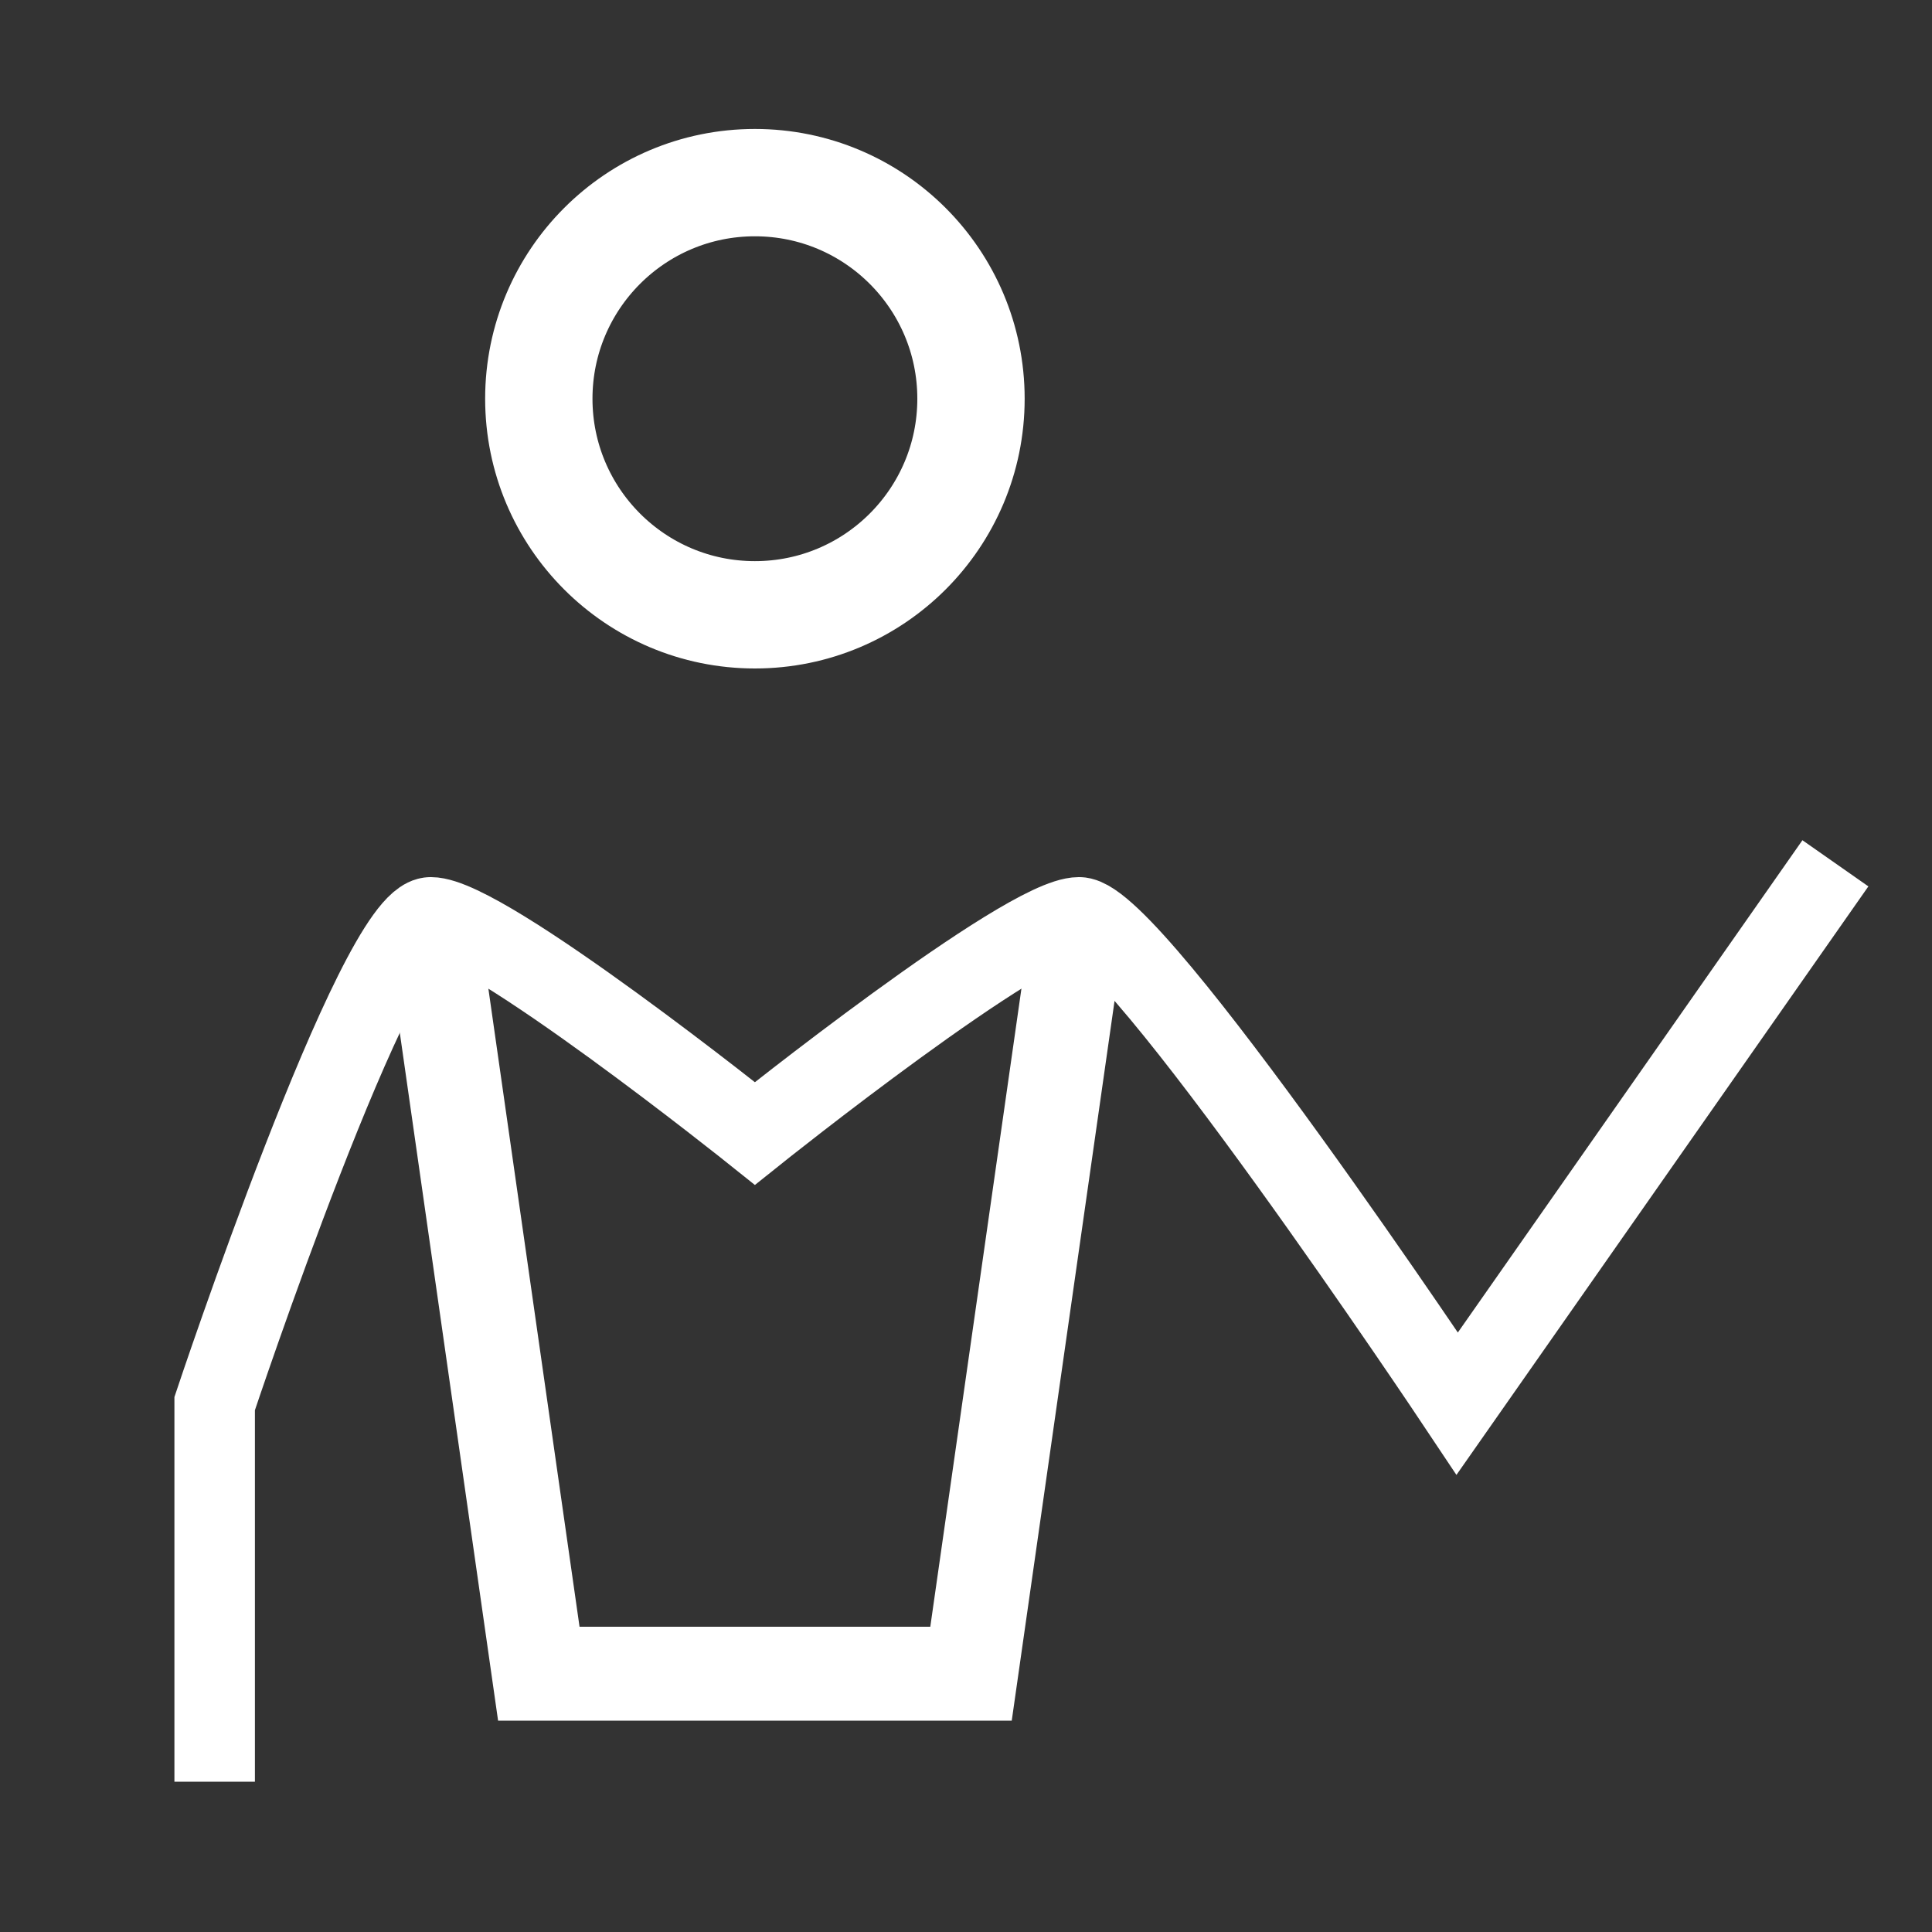
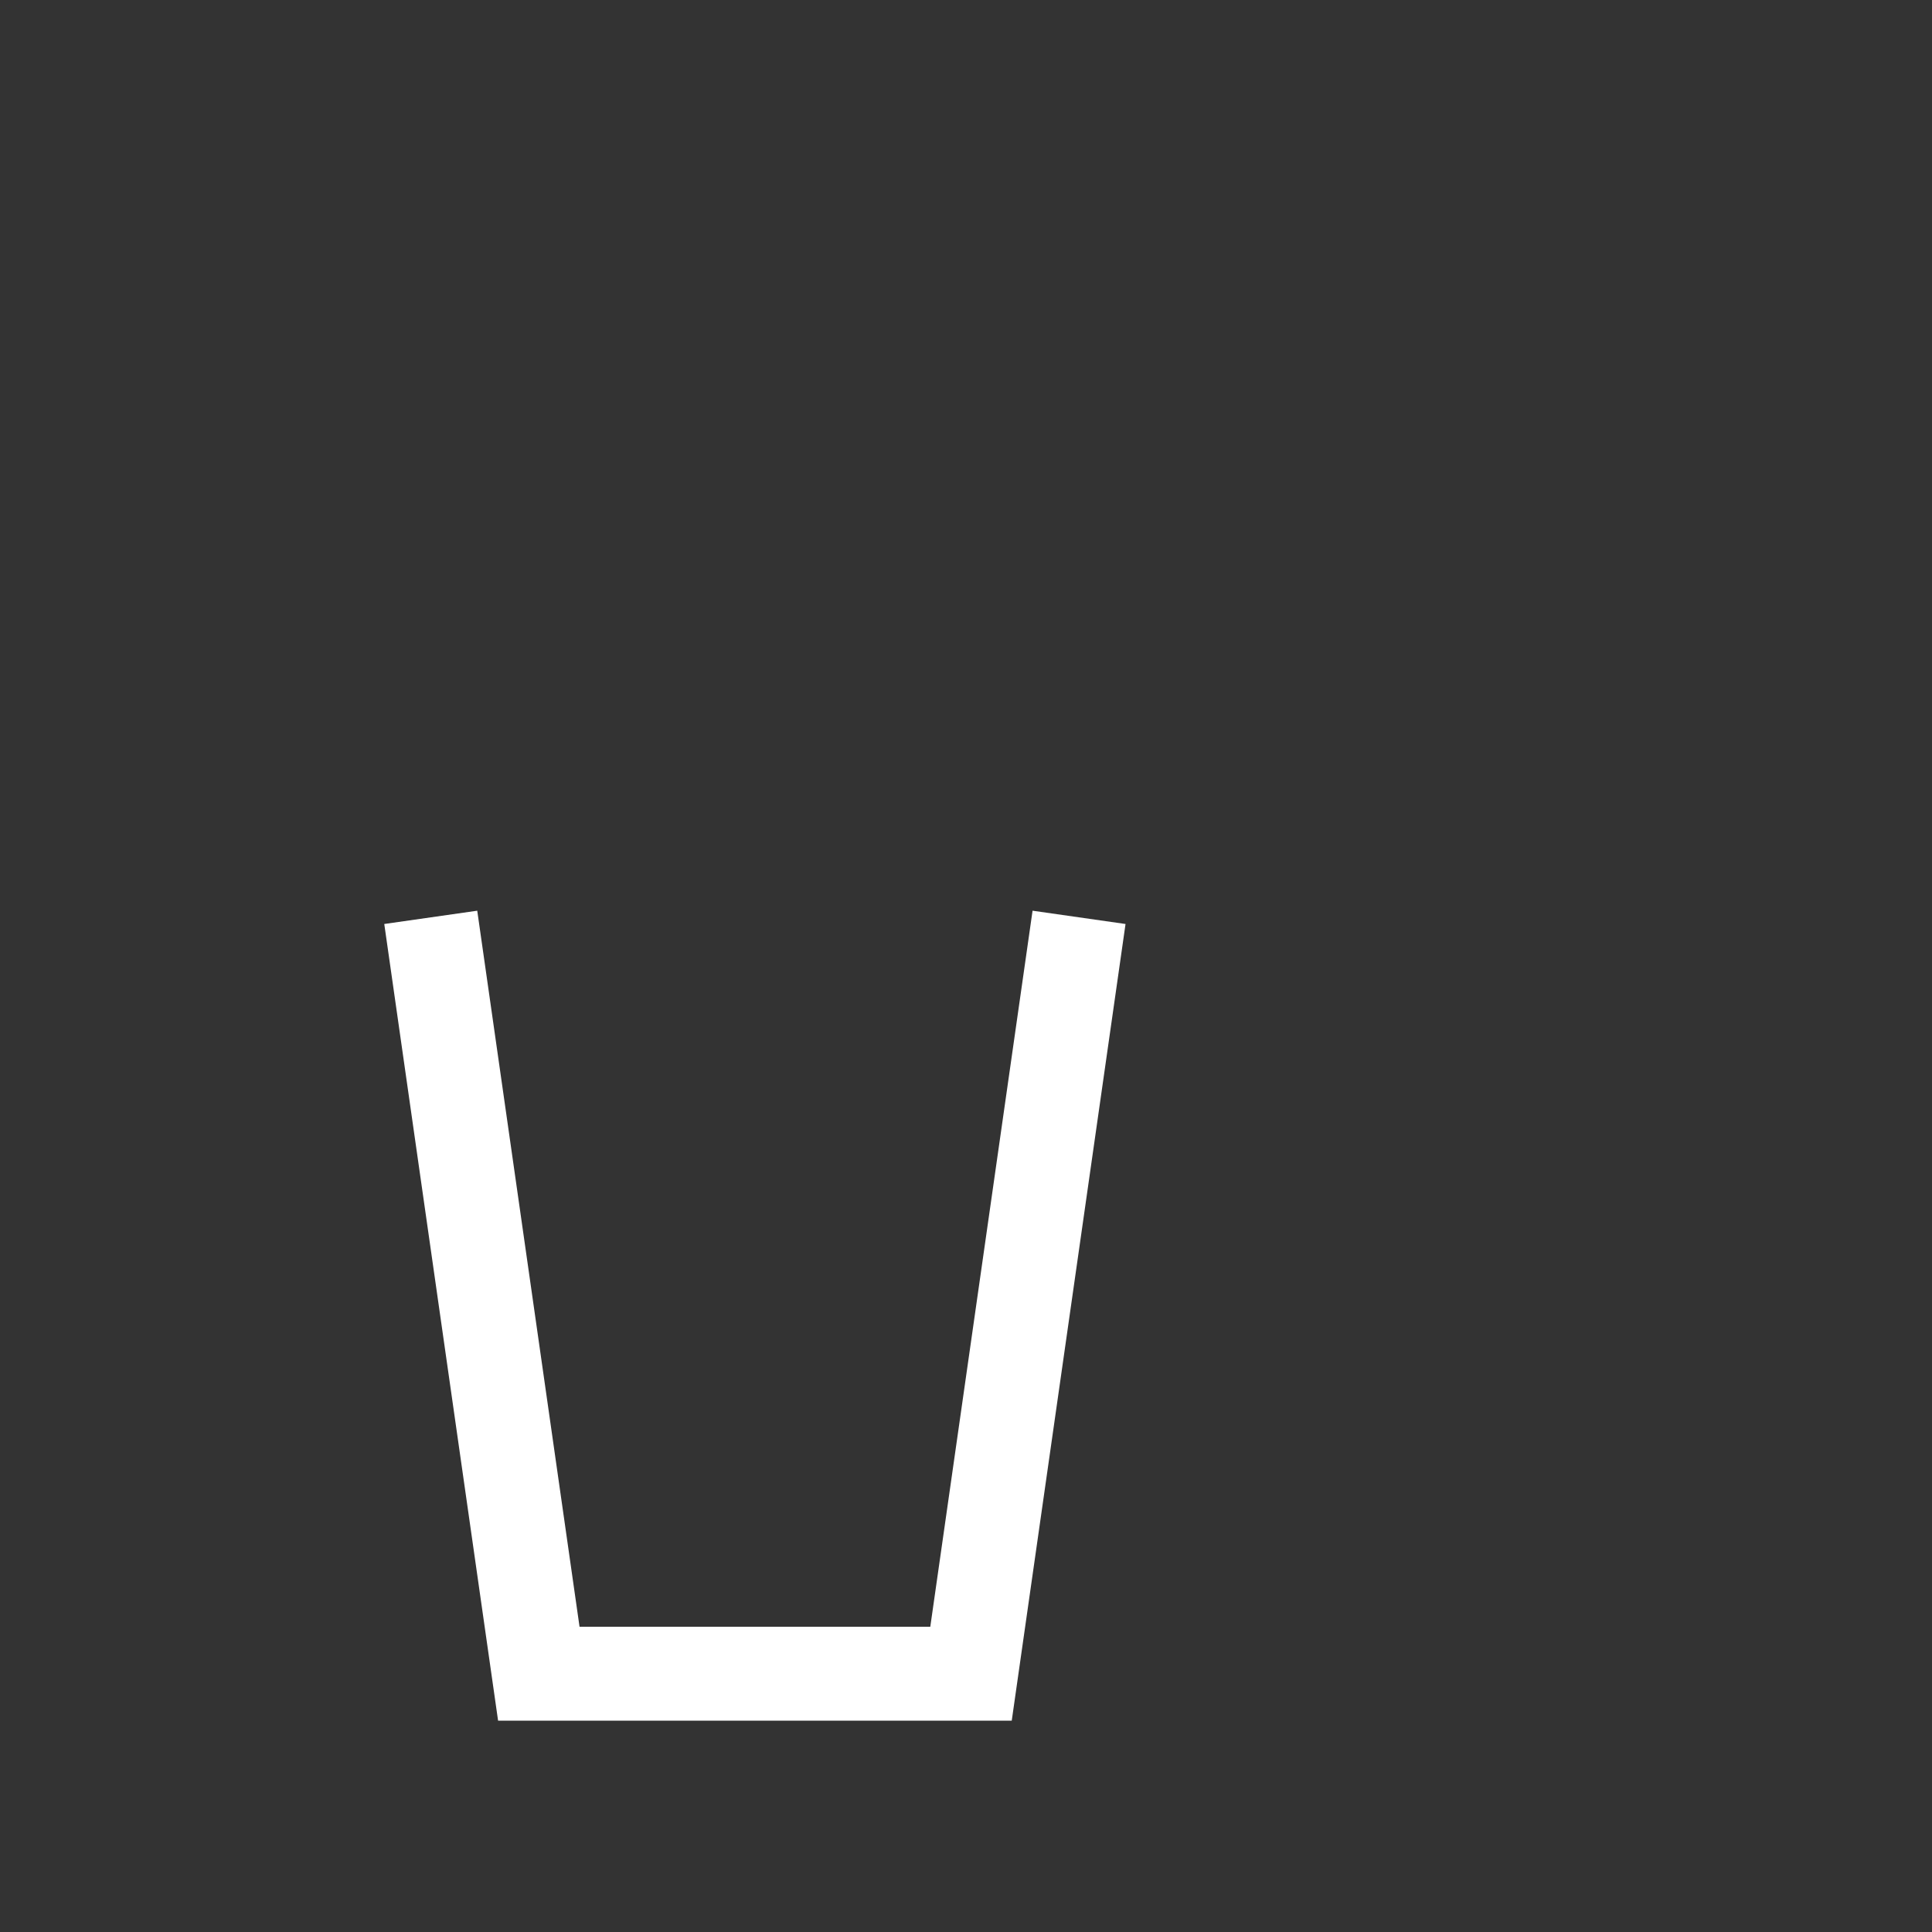
<svg xmlns="http://www.w3.org/2000/svg" version="1.1" id="Ebene_1" x="0px" y="0px" width="72px" height="72px" viewBox="0 0 72 72" enable-background="new 0 0 72 72" xml:space="preserve">
  <rect x="0" y="0" width="72" height="72" fill="#333333" stroke="none" />
  <g>
    <g>
-       <circle fill="none" stroke="#FFFFFF" stroke-width="4" cx="28.133" cy="14.859" r="8.053" />
      <polyline fill="none" stroke="#FFFFFF" stroke-width="3.5" points="16.053,34.187 20.08,62.374 36.187,62.374 40.213,34.187   " />
-       <path fill="none" stroke="#FFFFFF" stroke-width="3" d="M8,66.4V52.307c0,0,6.04-18.12,8.053-18.12    c2.014,0,12.08,8.053,12.08,8.053s10.067-8.053,12.08-8.053c2.014,0,14.094,18.12,14.094,18.12L68.4,32.173" />
    </g>
  </g>
</svg>